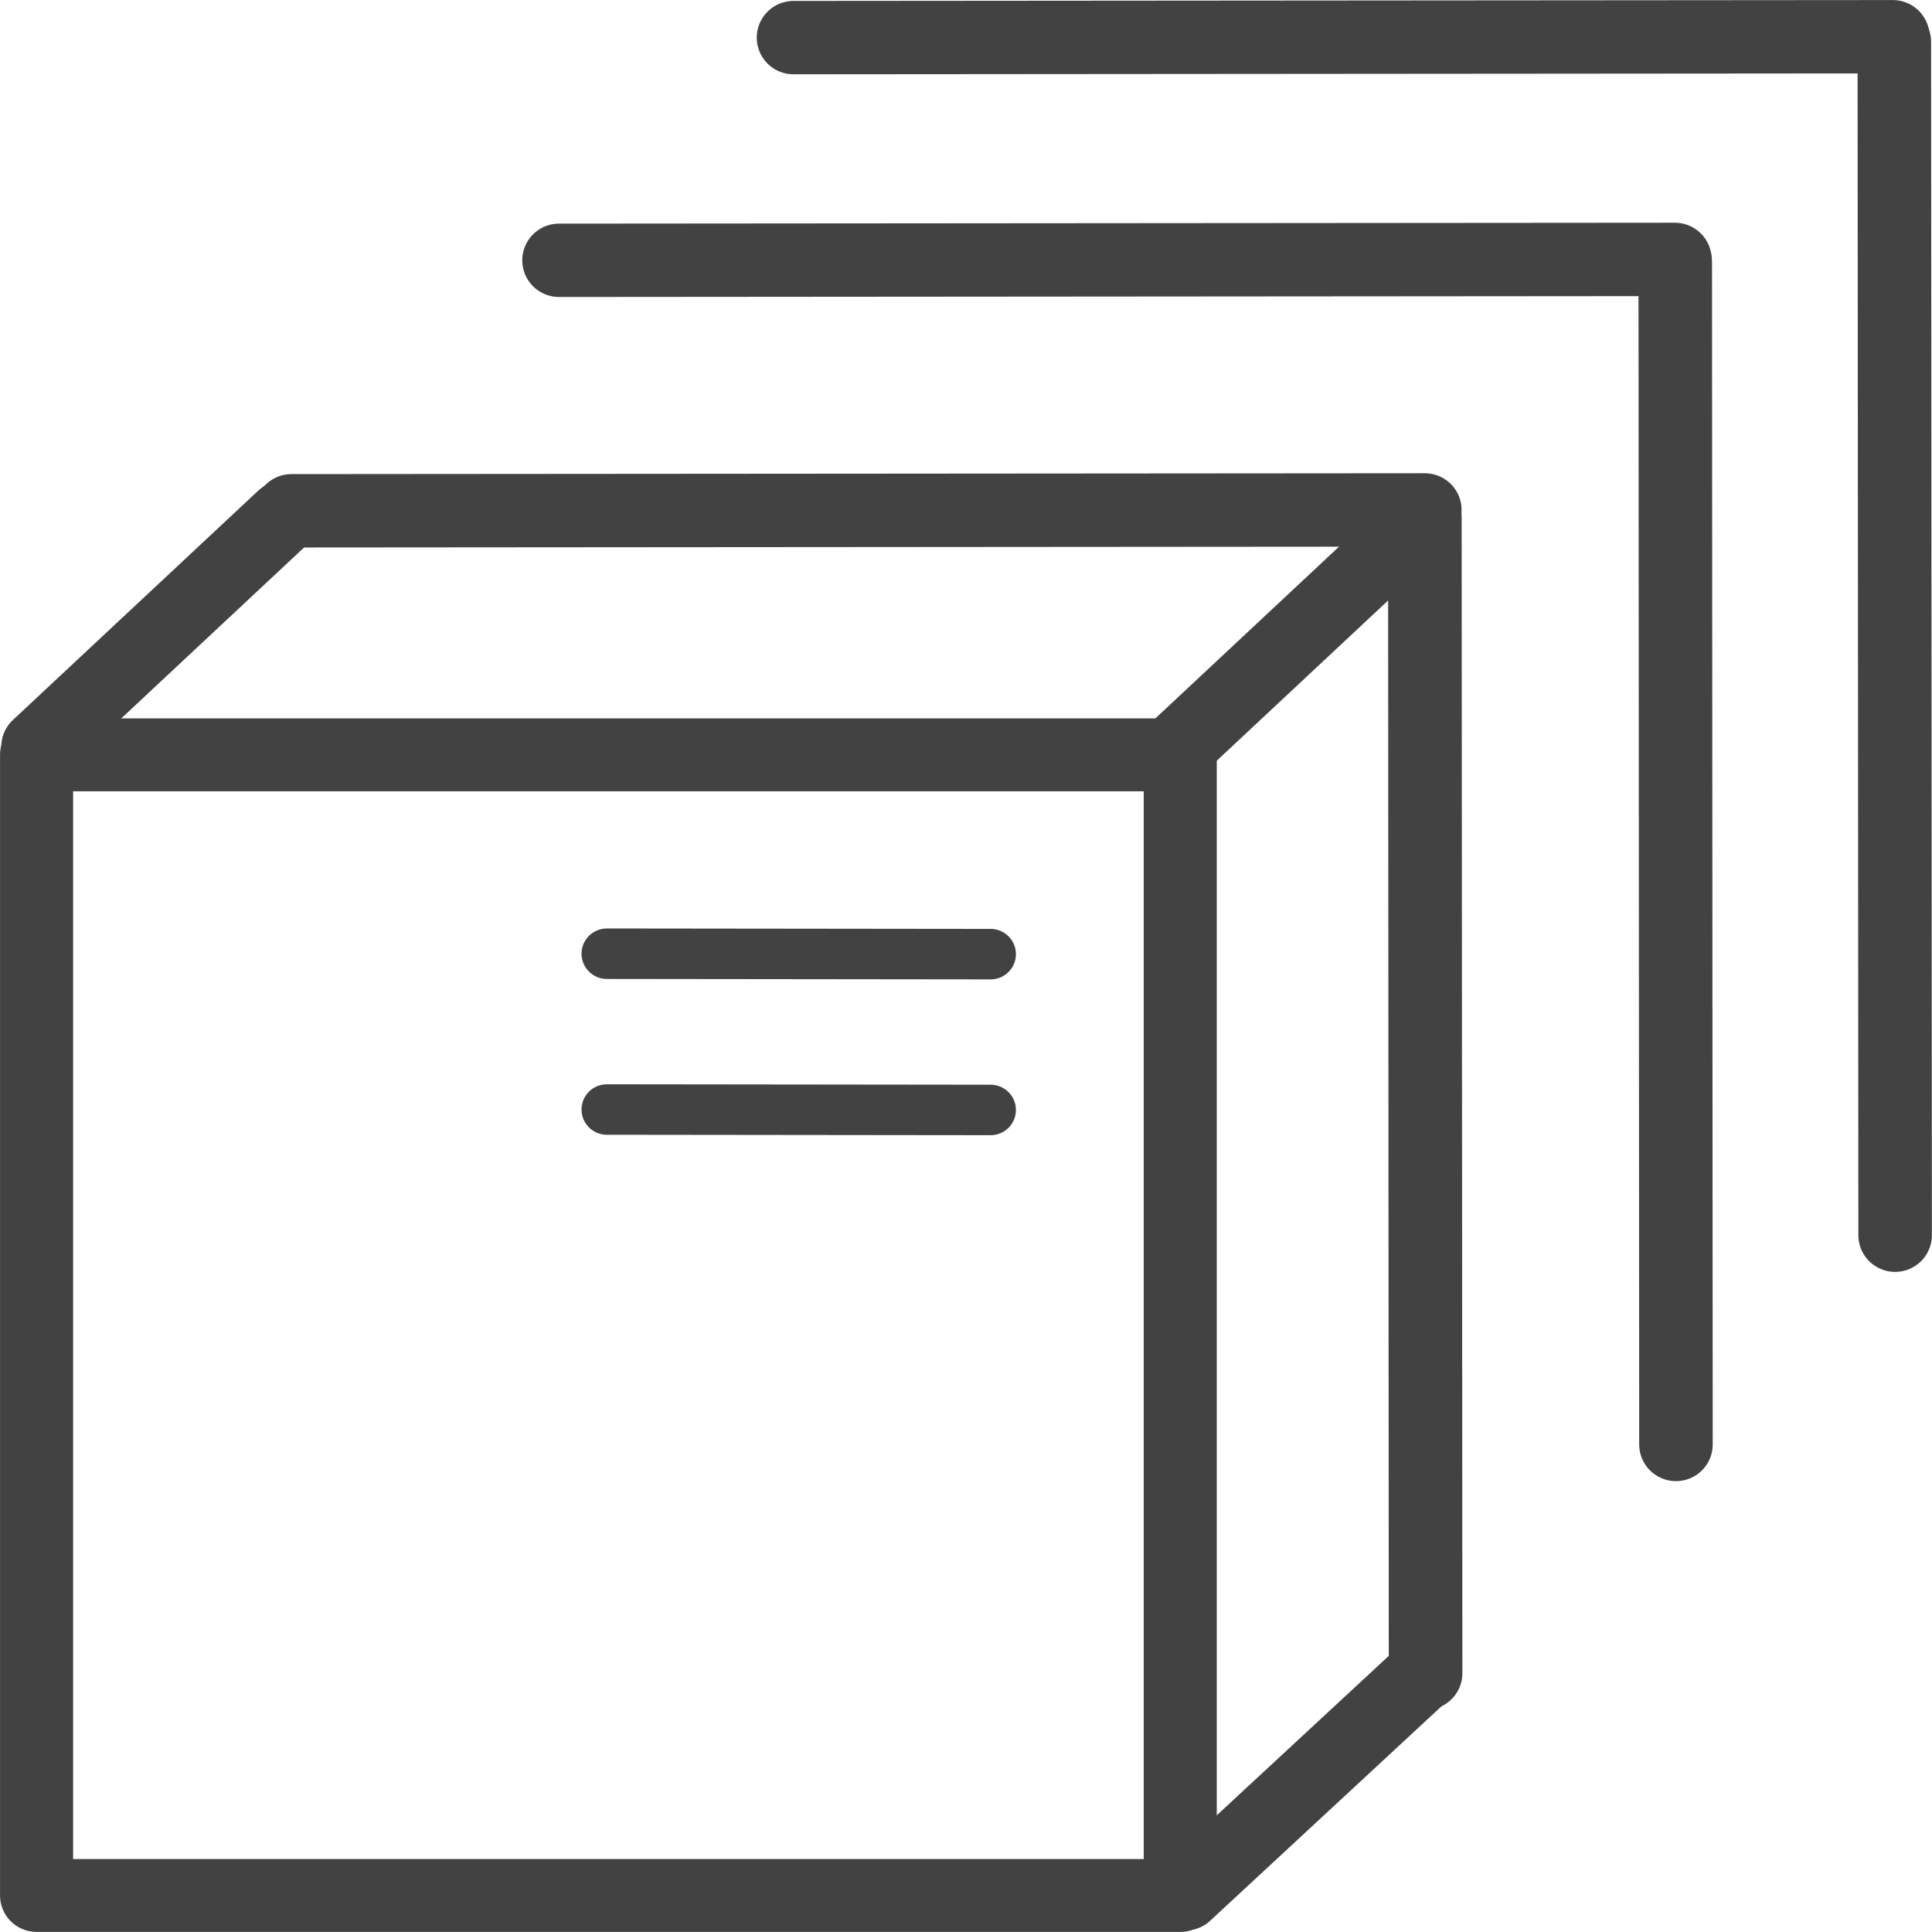
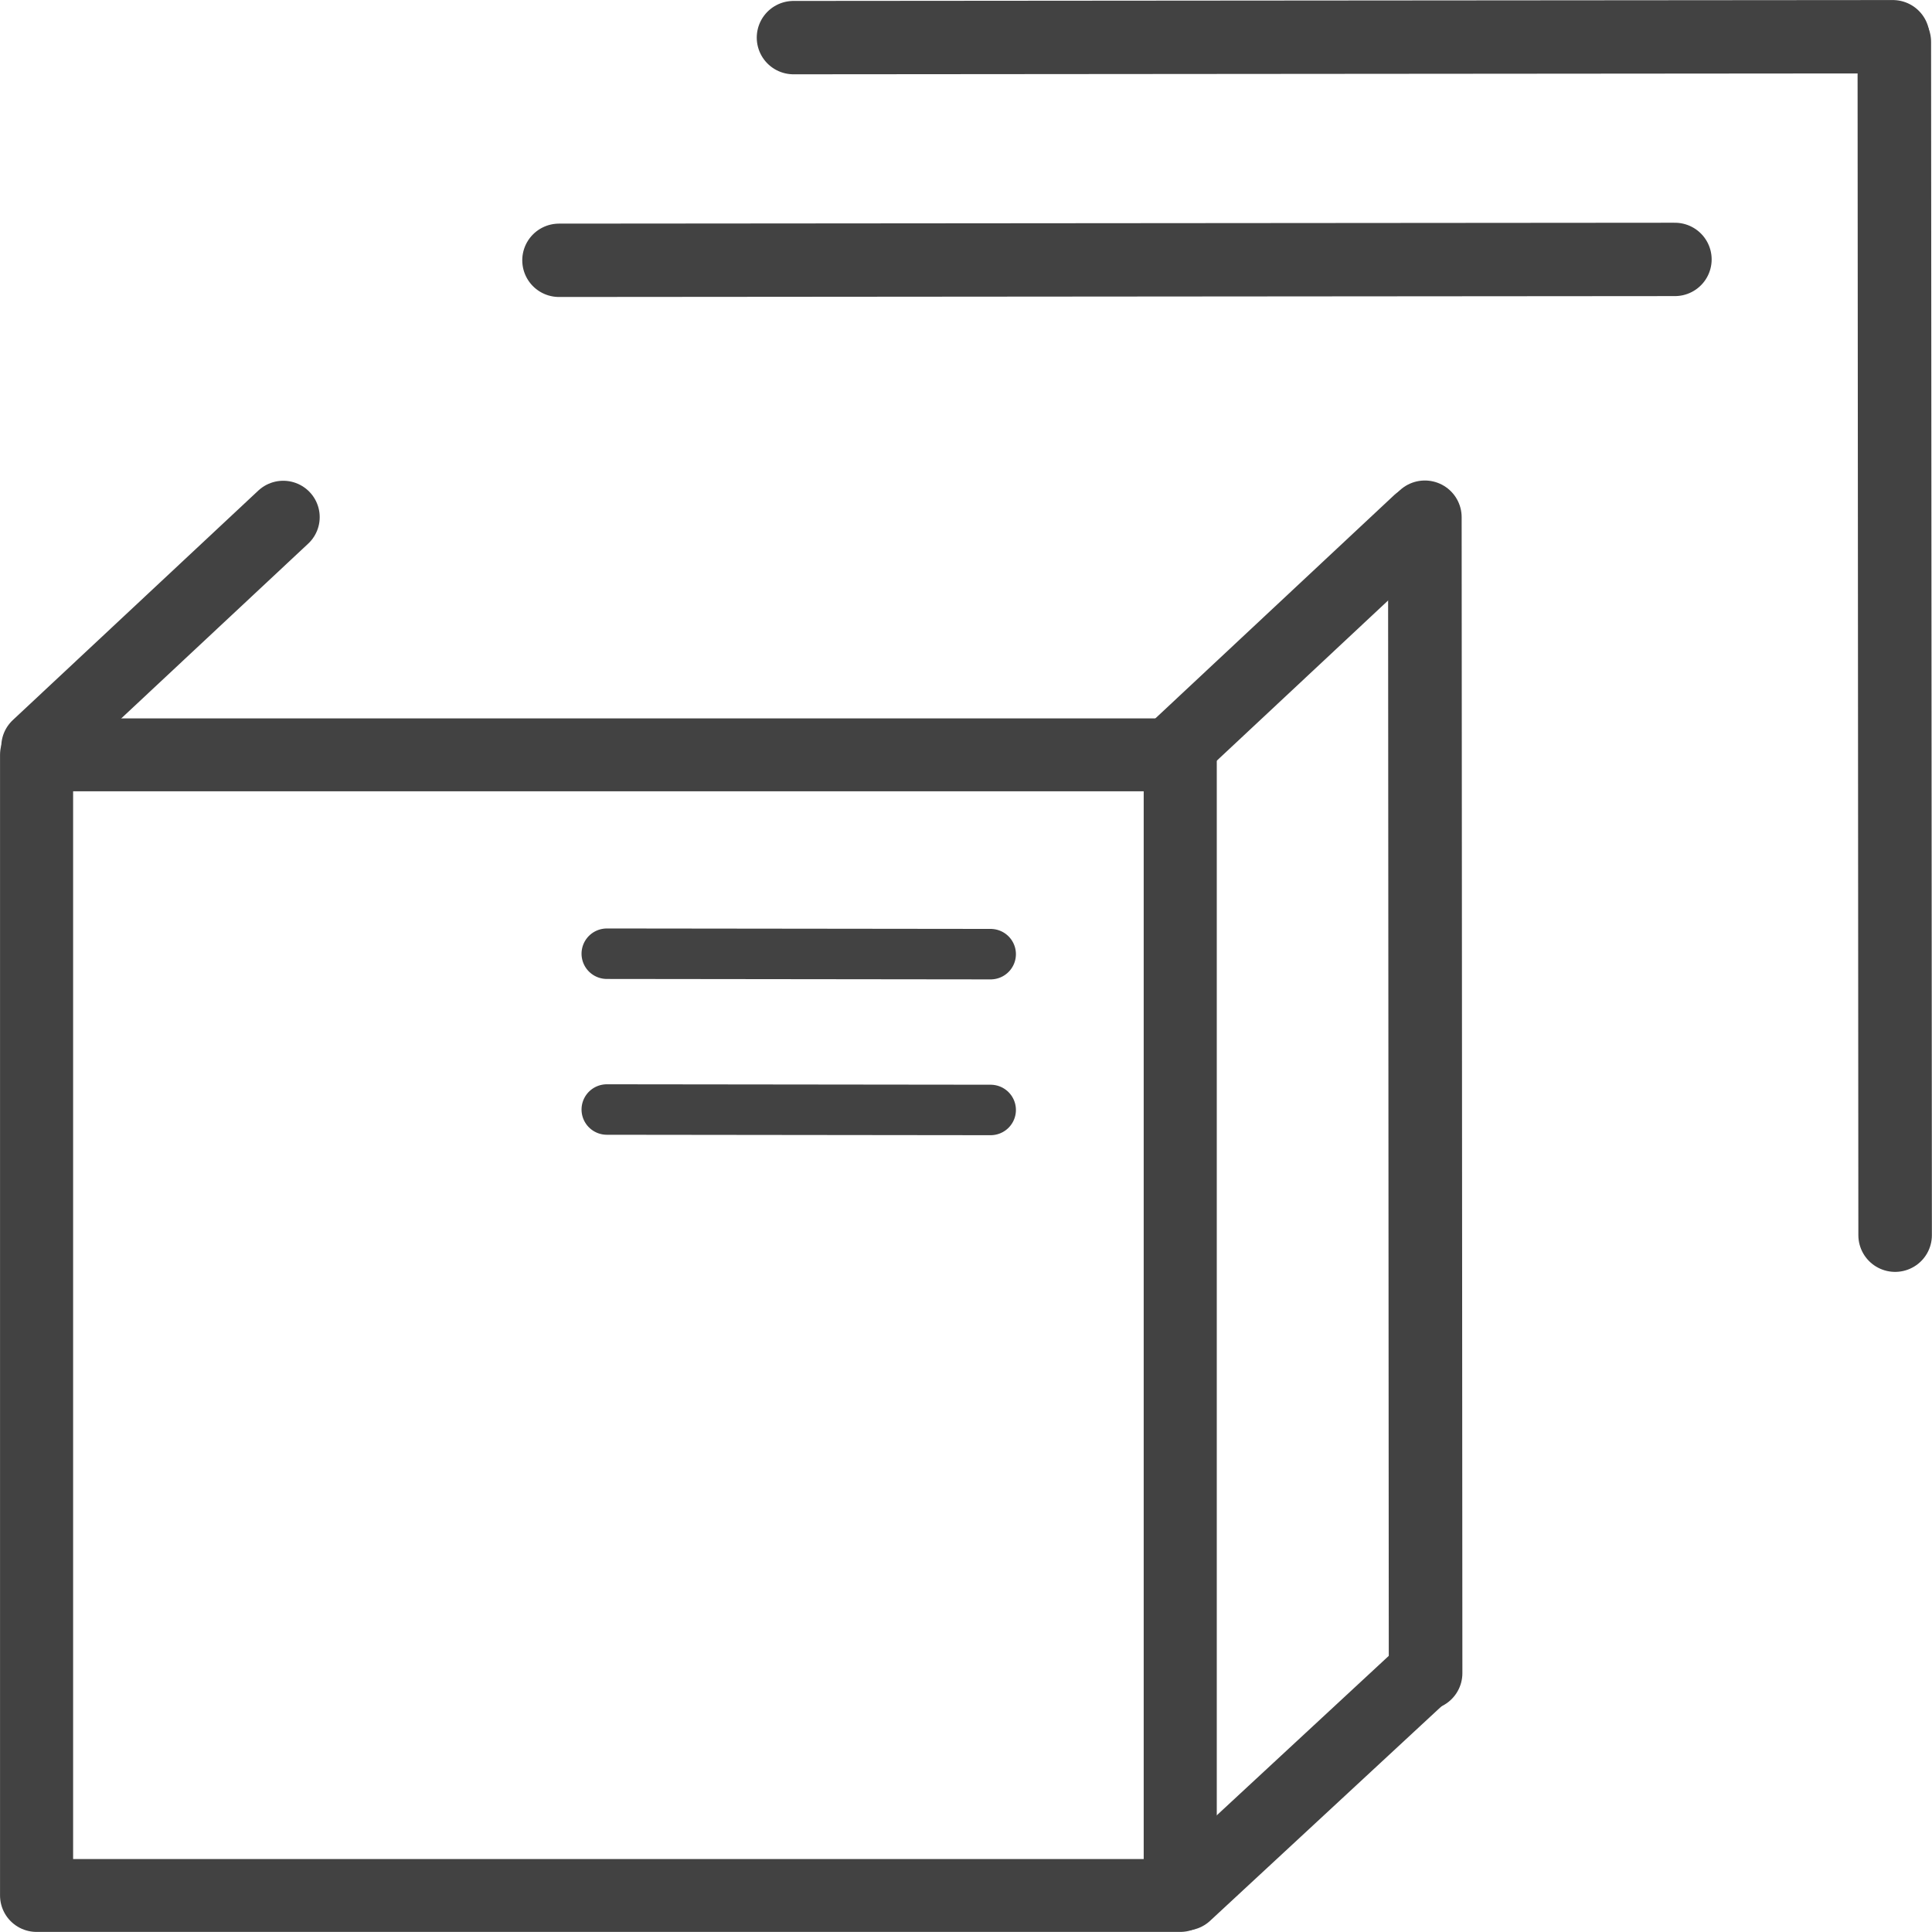
<svg xmlns="http://www.w3.org/2000/svg" width="20" height="20" version="1.1" viewBox="0 0 20 20">
  <g transform="translate(-2.513 -2.076)" display="none">
    <g transform="translate(-.027 .252)" fill="none" opacity=".582" stroke="#424242" stroke-miterlimit="3">
      <rect x="3.528" y="6.615" width="15.681" height="15.681" ry="0" stroke-linecap="square" stroke-linejoin="round" stroke-width="1.002" style="paint-order:fill markers stroke" />
      <g stroke-linecap="round">
        <g stroke-linejoin="round">
          <path d="m3.544 6.502 3.366-3.155" style="paint-order:fill markers stroke" />
          <path d="m19.084 6.699 3.366-3.156" style="paint-order:fill markers stroke" />
          <path d="m11.347 9.349 5.262 0.006" stroke-width=".694" style="paint-order:fill markers stroke" />
          <path d="m11.347 11.491 5.262 6e-3" stroke-width=".694" style="paint-order:fill markers stroke" />
          <path d="m19.278 22.278 3.204-2.978" style="paint-order:fill markers stroke" />
          <path d="m7.023 3.26 15.539-0.012" style="paint-order:fill markers stroke" />
        </g>
        <path d="m22.563 3.348 0.01 15.892" style="paint-order:fill markers stroke" />
      </g>
    </g>
  </g>
  <g transform="matrix(.917 0 0 .915 -.31 -3.966)" fill="none" stroke="#424242" stroke-linecap="round" stroke-miterlimit="3">
    <path d="m9.296 4.76 12.41-0.01" stroke-linejoin="round" stroke-width=".83" style="paint-order:fill markers stroke" />
    <path d="m21.723 4.808 0.009 13.501" stroke-width=".83" style="paint-order:fill markers stroke" />
  </g>
  <g transform="matrix(.755 0 0 .753 -2.285 2.833)" fill="none" stroke="#424242" stroke-miterlimit="3">
    <rect x="3.528" y="6.615" width="15.681" height="15.681" ry="0" stroke-linecap="square" stroke-linejoin="round" stroke-width="1.002" style="paint-order:fill markers stroke" />
    <g stroke-linecap="round">
      <g stroke-linejoin="round">
        <path d="m3.544 6.502 3.366-3.155" style="paint-order:fill markers stroke" />
        <path d="m19.117 6.566 3.366-3.156" style="paint-order:fill markers stroke" />
        <path d="m11.347 9.349 5.262 0.006" stroke-width=".694" style="paint-order:fill markers stroke" />
        <path d="m11.347 11.491 5.262 6e-3" stroke-width=".694" style="paint-order:fill markers stroke" />
        <path d="m19.278 22.278 3.204-2.978" style="paint-order:fill markers stroke" />
-         <path d="m7.023 3.26 15.539-0.012" stroke-width="1.009" style="paint-order:fill markers stroke" />
      </g>
      <path d="m22.563 3.348 0.01 15.892" stroke-width="1.009" style="paint-order:fill markers stroke" />
    </g>
  </g>
  <g transform="matrix(.917 0 0 .915 -2.411 -1.529)" fill="none" stroke="#424242" stroke-linecap="round" stroke-miterlimit="3" stroke-width=".83">
    <path d="m8.94 4.616 12.597-0.01" stroke-linejoin="round" style="paint-order:fill markers stroke" />
-     <path d="m21.541 4.636 8e-3 13.377" style="paint-order:fill markers stroke" />
  </g>
</svg>